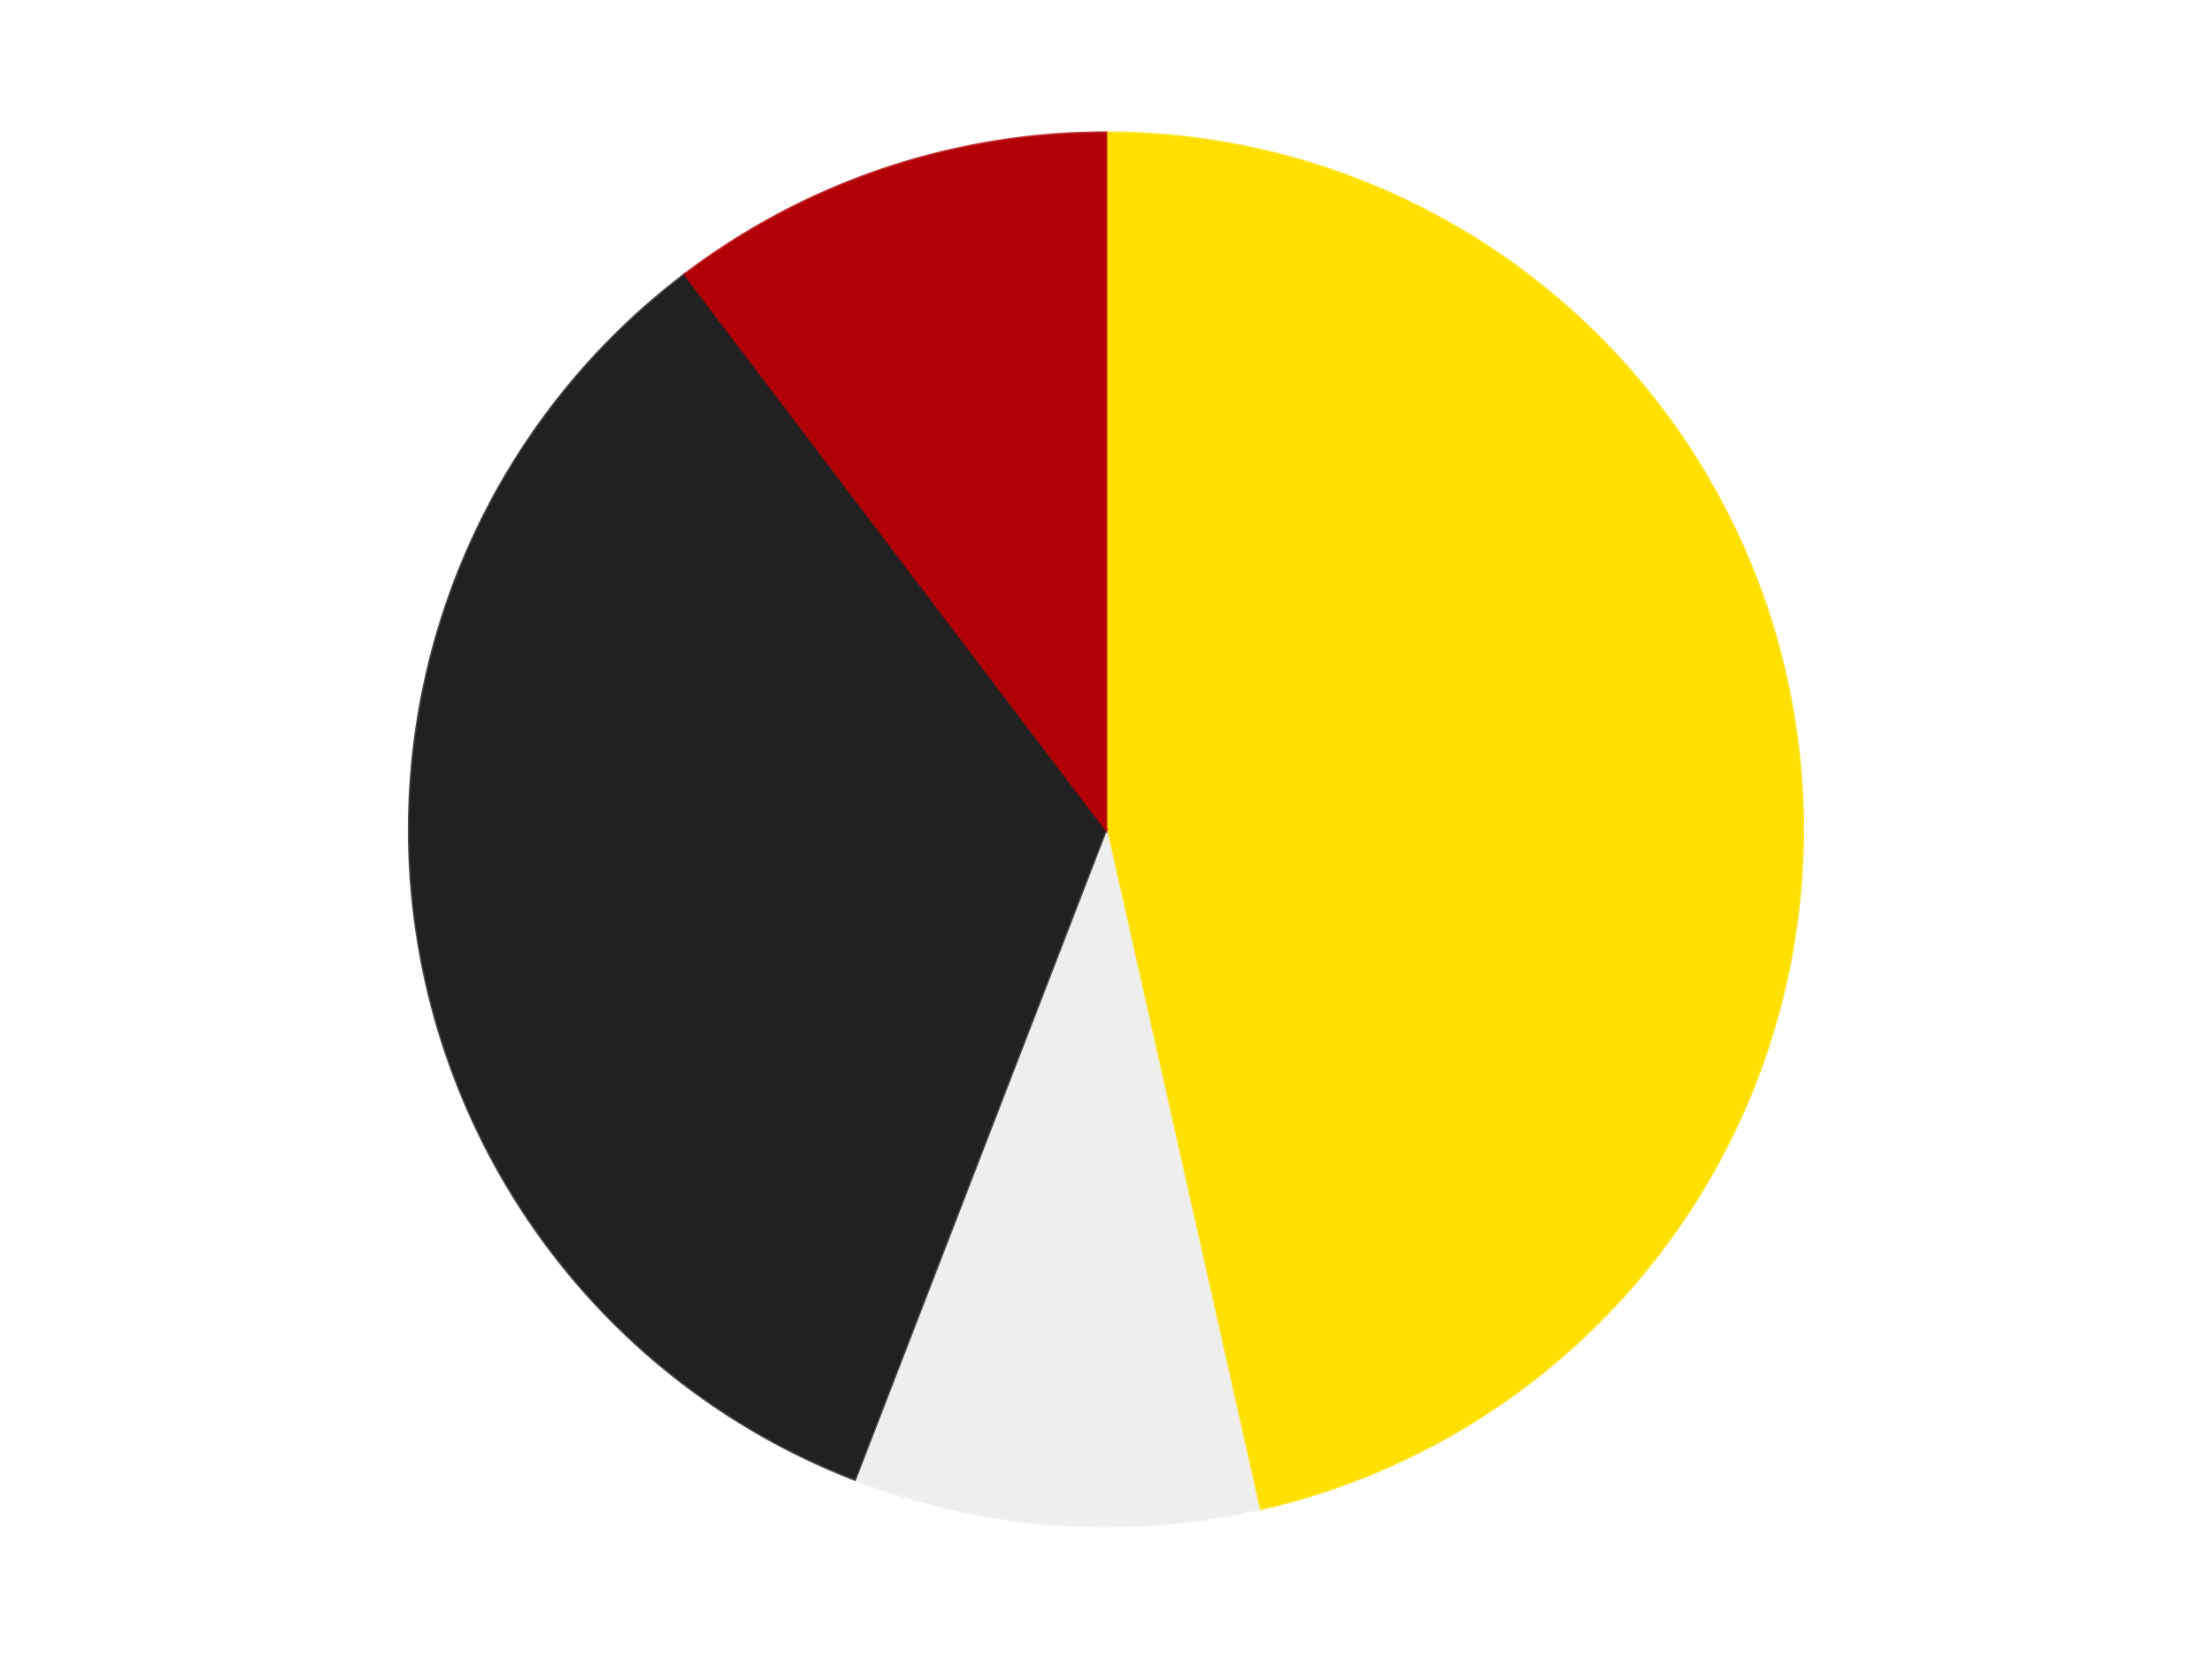
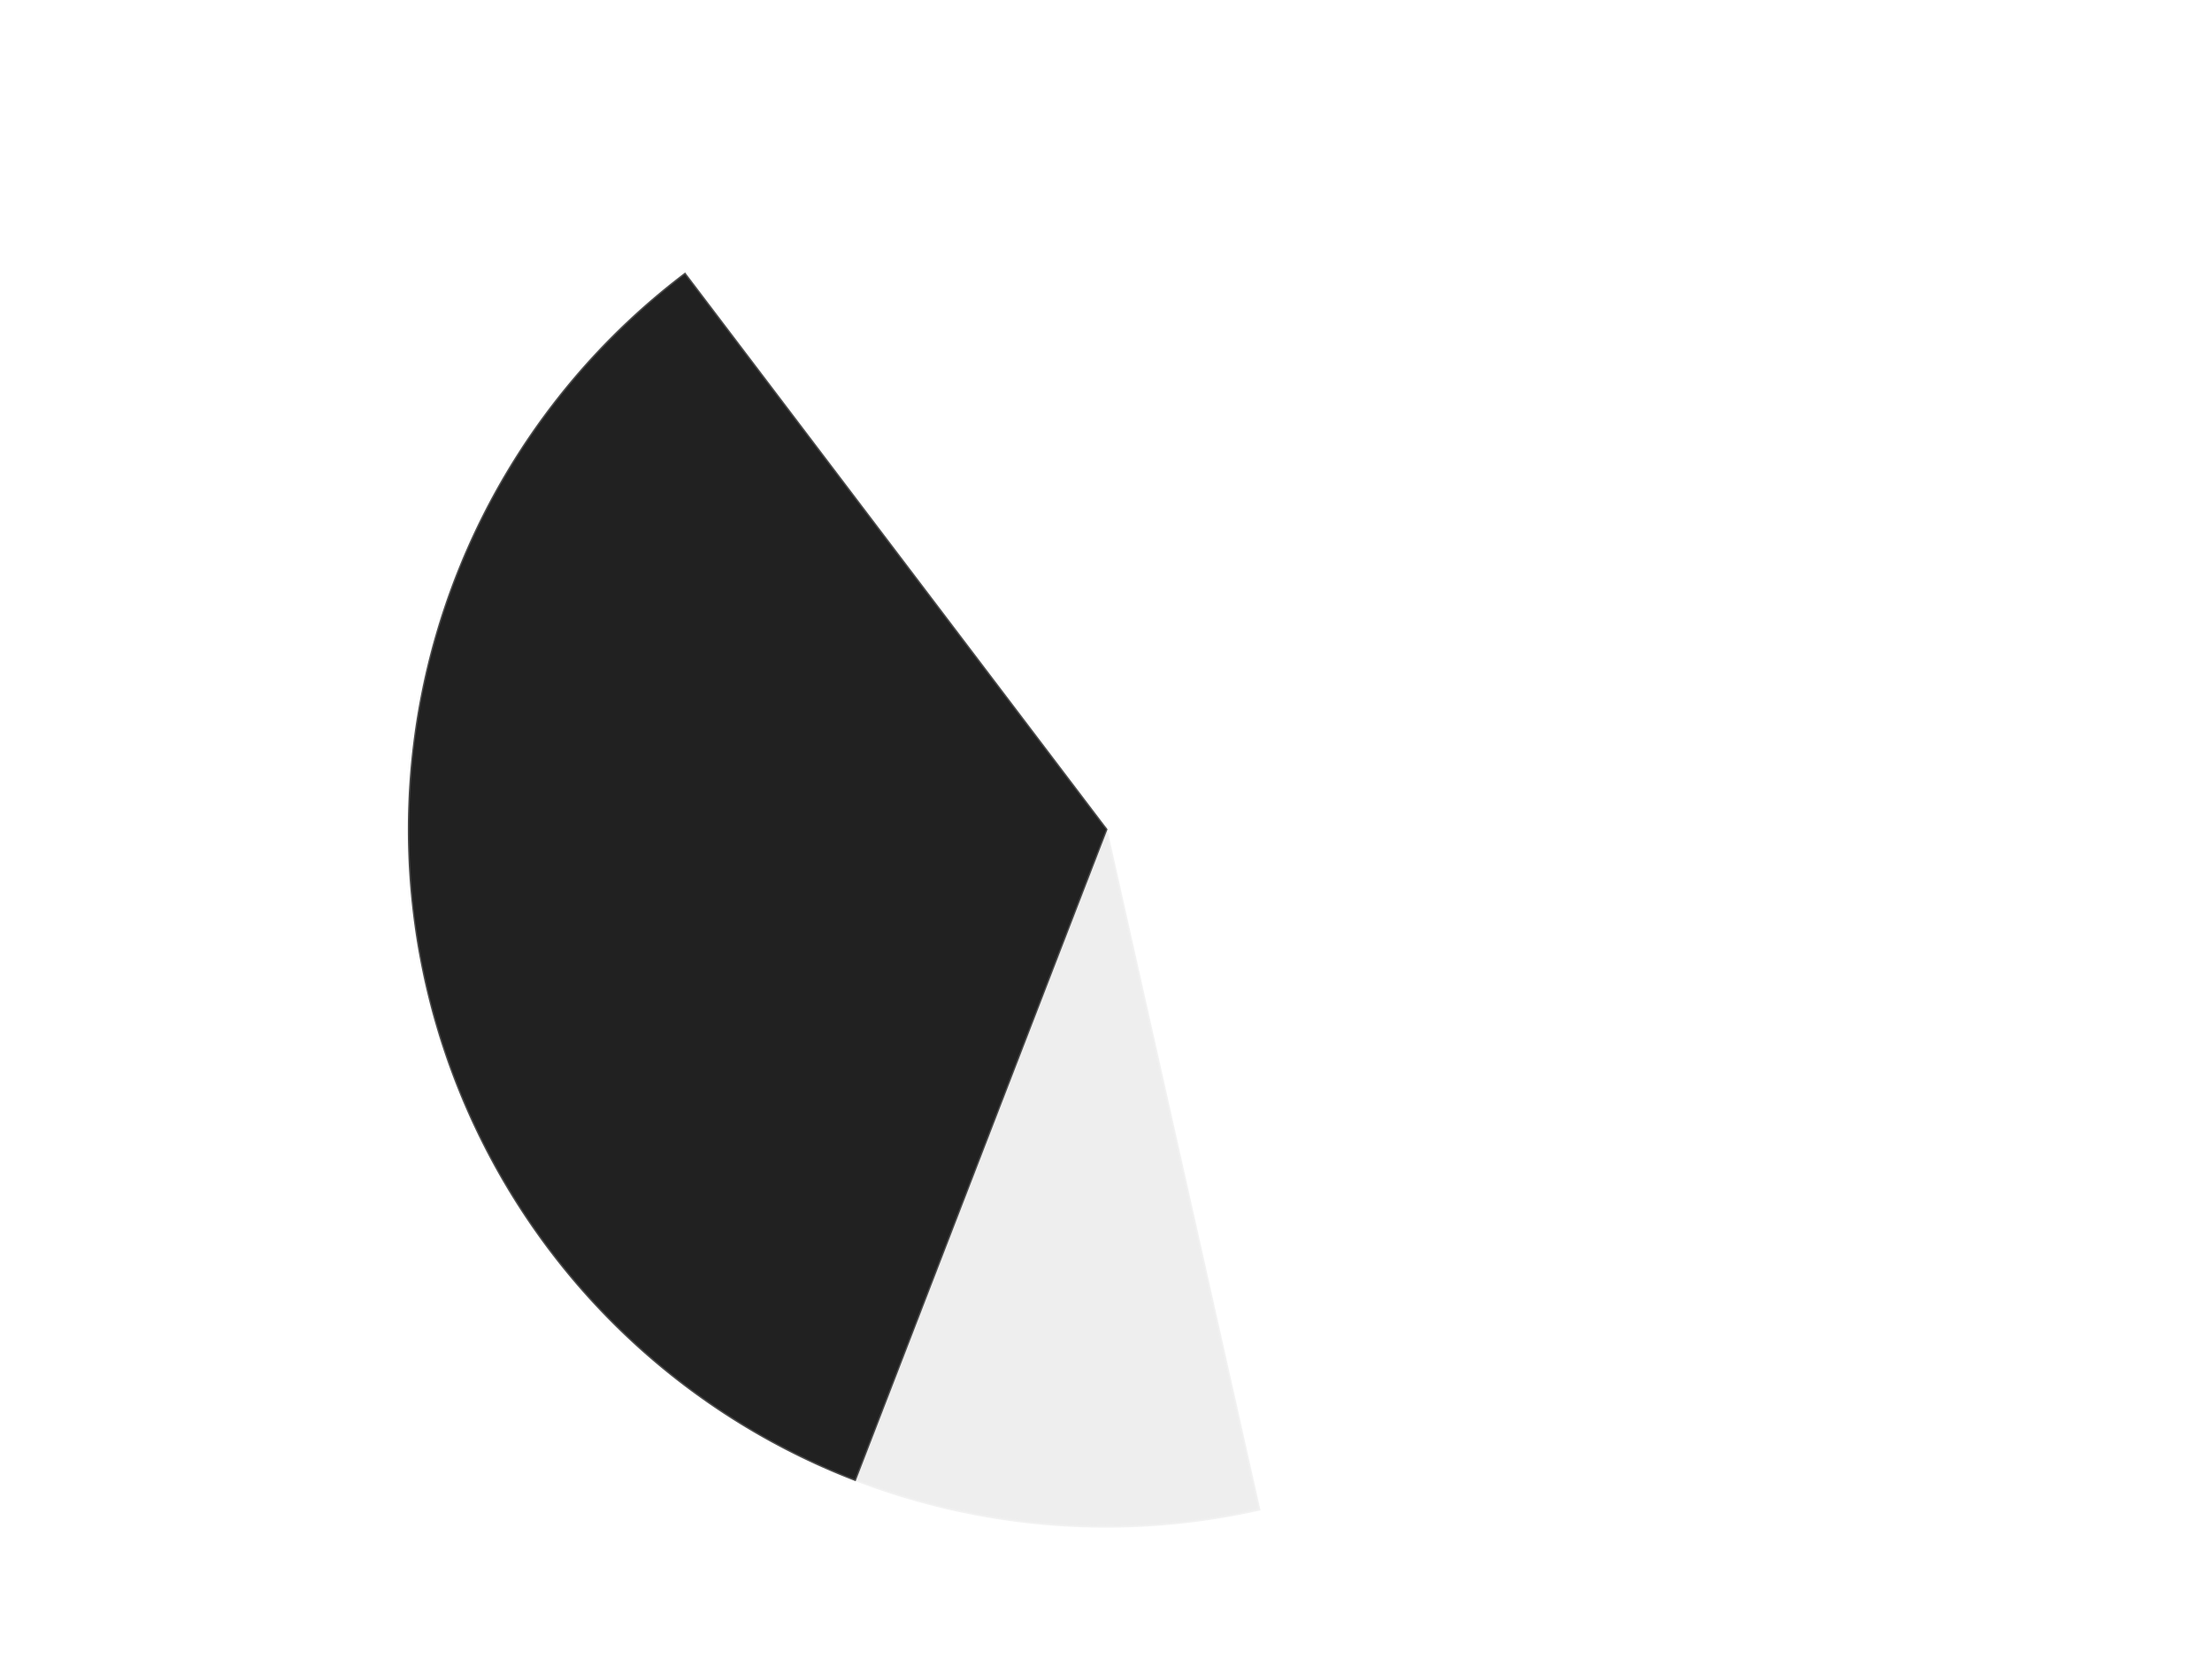
<svg xmlns="http://www.w3.org/2000/svg" xmlns:xlink="http://www.w3.org/1999/xlink" id="chart-6d330eca-4e82-4482-bcd9-d3ffae1a1d21" class="pygal-chart" viewBox="0 0 800 600">
  <defs>
    <style type="text/css">#chart-6d330eca-4e82-4482-bcd9-d3ffae1a1d21{-webkit-user-select:none;-webkit-font-smoothing:antialiased;font-family:Consolas,"Liberation Mono",Menlo,Courier,monospace}#chart-6d330eca-4e82-4482-bcd9-d3ffae1a1d21 .title{font-family:Consolas,"Liberation Mono",Menlo,Courier,monospace;font-size:16px}#chart-6d330eca-4e82-4482-bcd9-d3ffae1a1d21 .legends .legend text{font-family:Consolas,"Liberation Mono",Menlo,Courier,monospace;font-size:14px}#chart-6d330eca-4e82-4482-bcd9-d3ffae1a1d21 .axis text{font-family:Consolas,"Liberation Mono",Menlo,Courier,monospace;font-size:10px}#chart-6d330eca-4e82-4482-bcd9-d3ffae1a1d21 .axis text.major{font-family:Consolas,"Liberation Mono",Menlo,Courier,monospace;font-size:10px}#chart-6d330eca-4e82-4482-bcd9-d3ffae1a1d21 .text-overlay text.value{font-family:Consolas,"Liberation Mono",Menlo,Courier,monospace;font-size:16px}#chart-6d330eca-4e82-4482-bcd9-d3ffae1a1d21 .text-overlay text.label{font-family:Consolas,"Liberation Mono",Menlo,Courier,monospace;font-size:10px}#chart-6d330eca-4e82-4482-bcd9-d3ffae1a1d21 .tooltip{font-family:Consolas,"Liberation Mono",Menlo,Courier,monospace;font-size:14px}#chart-6d330eca-4e82-4482-bcd9-d3ffae1a1d21 text.no_data{font-family:Consolas,"Liberation Mono",Menlo,Courier,monospace;font-size:64px}
#chart-6d330eca-4e82-4482-bcd9-d3ffae1a1d21{background-color:transparent}#chart-6d330eca-4e82-4482-bcd9-d3ffae1a1d21 path,#chart-6d330eca-4e82-4482-bcd9-d3ffae1a1d21 line,#chart-6d330eca-4e82-4482-bcd9-d3ffae1a1d21 rect,#chart-6d330eca-4e82-4482-bcd9-d3ffae1a1d21 circle{-webkit-transition:150ms;-moz-transition:150ms;transition:150ms}#chart-6d330eca-4e82-4482-bcd9-d3ffae1a1d21 .graph &gt; .background{fill:transparent}#chart-6d330eca-4e82-4482-bcd9-d3ffae1a1d21 .plot &gt; .background{fill:transparent}#chart-6d330eca-4e82-4482-bcd9-d3ffae1a1d21 .graph{fill:rgba(0,0,0,.87)}#chart-6d330eca-4e82-4482-bcd9-d3ffae1a1d21 text.no_data{fill:rgba(0,0,0,1)}#chart-6d330eca-4e82-4482-bcd9-d3ffae1a1d21 .title{fill:rgba(0,0,0,1)}#chart-6d330eca-4e82-4482-bcd9-d3ffae1a1d21 .legends .legend text{fill:rgba(0,0,0,.87)}#chart-6d330eca-4e82-4482-bcd9-d3ffae1a1d21 .legends .legend:hover text{fill:rgba(0,0,0,1)}#chart-6d330eca-4e82-4482-bcd9-d3ffae1a1d21 .axis .line{stroke:rgba(0,0,0,1)}#chart-6d330eca-4e82-4482-bcd9-d3ffae1a1d21 .axis .guide.line{stroke:rgba(0,0,0,.54)}#chart-6d330eca-4e82-4482-bcd9-d3ffae1a1d21 .axis .major.line{stroke:rgba(0,0,0,.87)}#chart-6d330eca-4e82-4482-bcd9-d3ffae1a1d21 .axis text.major{fill:rgba(0,0,0,1)}#chart-6d330eca-4e82-4482-bcd9-d3ffae1a1d21 .axis.y .guides:hover .guide.line,#chart-6d330eca-4e82-4482-bcd9-d3ffae1a1d21 .line-graph .axis.x .guides:hover .guide.line,#chart-6d330eca-4e82-4482-bcd9-d3ffae1a1d21 .stackedline-graph .axis.x .guides:hover .guide.line,#chart-6d330eca-4e82-4482-bcd9-d3ffae1a1d21 .xy-graph .axis.x .guides:hover .guide.line{stroke:rgba(0,0,0,1)}#chart-6d330eca-4e82-4482-bcd9-d3ffae1a1d21 .axis .guides:hover text{fill:rgba(0,0,0,1)}#chart-6d330eca-4e82-4482-bcd9-d3ffae1a1d21 .reactive{fill-opacity:1.0;stroke-opacity:.8;stroke-width:1}#chart-6d330eca-4e82-4482-bcd9-d3ffae1a1d21 .ci{stroke:rgba(0,0,0,.87)}#chart-6d330eca-4e82-4482-bcd9-d3ffae1a1d21 .reactive.active,#chart-6d330eca-4e82-4482-bcd9-d3ffae1a1d21 .active .reactive{fill-opacity:0.6;stroke-opacity:.9;stroke-width:4}#chart-6d330eca-4e82-4482-bcd9-d3ffae1a1d21 .ci .reactive.active{stroke-width:1.5}#chart-6d330eca-4e82-4482-bcd9-d3ffae1a1d21 .series text{fill:rgba(0,0,0,1)}#chart-6d330eca-4e82-4482-bcd9-d3ffae1a1d21 .tooltip rect{fill:transparent;stroke:rgba(0,0,0,1);-webkit-transition:opacity 150ms;-moz-transition:opacity 150ms;transition:opacity 150ms}#chart-6d330eca-4e82-4482-bcd9-d3ffae1a1d21 .tooltip .label{fill:rgba(0,0,0,.87)}#chart-6d330eca-4e82-4482-bcd9-d3ffae1a1d21 .tooltip .label{fill:rgba(0,0,0,.87)}#chart-6d330eca-4e82-4482-bcd9-d3ffae1a1d21 .tooltip .legend{font-size:.8em;fill:rgba(0,0,0,.54)}#chart-6d330eca-4e82-4482-bcd9-d3ffae1a1d21 .tooltip .x_label{font-size:.6em;fill:rgba(0,0,0,1)}#chart-6d330eca-4e82-4482-bcd9-d3ffae1a1d21 .tooltip .xlink{font-size:.5em;text-decoration:underline}#chart-6d330eca-4e82-4482-bcd9-d3ffae1a1d21 .tooltip .value{font-size:1.5em}#chart-6d330eca-4e82-4482-bcd9-d3ffae1a1d21 .bound{font-size:.5em}#chart-6d330eca-4e82-4482-bcd9-d3ffae1a1d21 .max-value{font-size:.75em;fill:rgba(0,0,0,.54)}#chart-6d330eca-4e82-4482-bcd9-d3ffae1a1d21 .map-element{fill:transparent;stroke:rgba(0,0,0,.54) !important}#chart-6d330eca-4e82-4482-bcd9-d3ffae1a1d21 .map-element .reactive{fill-opacity:inherit;stroke-opacity:inherit}#chart-6d330eca-4e82-4482-bcd9-d3ffae1a1d21 .color-0,#chart-6d330eca-4e82-4482-bcd9-d3ffae1a1d21 .color-0 a:visited{stroke:#F44336;fill:#F44336}#chart-6d330eca-4e82-4482-bcd9-d3ffae1a1d21 .color-1,#chart-6d330eca-4e82-4482-bcd9-d3ffae1a1d21 .color-1 a:visited{stroke:#3F51B5;fill:#3F51B5}#chart-6d330eca-4e82-4482-bcd9-d3ffae1a1d21 .color-2,#chart-6d330eca-4e82-4482-bcd9-d3ffae1a1d21 .color-2 a:visited{stroke:#009688;fill:#009688}#chart-6d330eca-4e82-4482-bcd9-d3ffae1a1d21 .color-3,#chart-6d330eca-4e82-4482-bcd9-d3ffae1a1d21 .color-3 a:visited{stroke:#FFC107;fill:#FFC107}#chart-6d330eca-4e82-4482-bcd9-d3ffae1a1d21 .text-overlay .color-0 text{fill:black}#chart-6d330eca-4e82-4482-bcd9-d3ffae1a1d21 .text-overlay .color-1 text{fill:black}#chart-6d330eca-4e82-4482-bcd9-d3ffae1a1d21 .text-overlay .color-2 text{fill:black}#chart-6d330eca-4e82-4482-bcd9-d3ffae1a1d21 .text-overlay .color-3 text{fill:black}
#chart-6d330eca-4e82-4482-bcd9-d3ffae1a1d21 text.no_data{text-anchor:middle}#chart-6d330eca-4e82-4482-bcd9-d3ffae1a1d21 .guide.line{fill:none}#chart-6d330eca-4e82-4482-bcd9-d3ffae1a1d21 .centered{text-anchor:middle}#chart-6d330eca-4e82-4482-bcd9-d3ffae1a1d21 .title{text-anchor:middle}#chart-6d330eca-4e82-4482-bcd9-d3ffae1a1d21 .legends .legend text{fill-opacity:1}#chart-6d330eca-4e82-4482-bcd9-d3ffae1a1d21 .axis.x text{text-anchor:middle}#chart-6d330eca-4e82-4482-bcd9-d3ffae1a1d21 .axis.x:not(.web) text[transform]{text-anchor:start}#chart-6d330eca-4e82-4482-bcd9-d3ffae1a1d21 .axis.x:not(.web) text[transform].backwards{text-anchor:end}#chart-6d330eca-4e82-4482-bcd9-d3ffae1a1d21 .axis.y text{text-anchor:end}#chart-6d330eca-4e82-4482-bcd9-d3ffae1a1d21 .axis.y text[transform].backwards{text-anchor:start}#chart-6d330eca-4e82-4482-bcd9-d3ffae1a1d21 .axis.y2 text{text-anchor:start}#chart-6d330eca-4e82-4482-bcd9-d3ffae1a1d21 .axis.y2 text[transform].backwards{text-anchor:end}#chart-6d330eca-4e82-4482-bcd9-d3ffae1a1d21 .axis .guide.line{stroke-dasharray:4,4;stroke:black}#chart-6d330eca-4e82-4482-bcd9-d3ffae1a1d21 .axis .major.guide.line{stroke-dasharray:6,6;stroke:black}#chart-6d330eca-4e82-4482-bcd9-d3ffae1a1d21 .horizontal .axis.y .guide.line,#chart-6d330eca-4e82-4482-bcd9-d3ffae1a1d21 .horizontal .axis.y2 .guide.line,#chart-6d330eca-4e82-4482-bcd9-d3ffae1a1d21 .vertical .axis.x .guide.line{opacity:0}#chart-6d330eca-4e82-4482-bcd9-d3ffae1a1d21 .horizontal .axis.always_show .guide.line,#chart-6d330eca-4e82-4482-bcd9-d3ffae1a1d21 .vertical .axis.always_show .guide.line{opacity:1 !important}#chart-6d330eca-4e82-4482-bcd9-d3ffae1a1d21 .axis.y .guides:hover .guide.line,#chart-6d330eca-4e82-4482-bcd9-d3ffae1a1d21 .axis.y2 .guides:hover .guide.line,#chart-6d330eca-4e82-4482-bcd9-d3ffae1a1d21 .axis.x .guides:hover .guide.line{opacity:1}#chart-6d330eca-4e82-4482-bcd9-d3ffae1a1d21 .axis .guides:hover text{opacity:1}#chart-6d330eca-4e82-4482-bcd9-d3ffae1a1d21 .nofill{fill:none}#chart-6d330eca-4e82-4482-bcd9-d3ffae1a1d21 .subtle-fill{fill-opacity:.2}#chart-6d330eca-4e82-4482-bcd9-d3ffae1a1d21 .dot{stroke-width:1px;fill-opacity:1;stroke-opacity:1}#chart-6d330eca-4e82-4482-bcd9-d3ffae1a1d21 .dot.active{stroke-width:5px}#chart-6d330eca-4e82-4482-bcd9-d3ffae1a1d21 .dot.negative{fill:transparent}#chart-6d330eca-4e82-4482-bcd9-d3ffae1a1d21 text,#chart-6d330eca-4e82-4482-bcd9-d3ffae1a1d21 tspan{stroke:none !important}#chart-6d330eca-4e82-4482-bcd9-d3ffae1a1d21 .series text.active{opacity:1}#chart-6d330eca-4e82-4482-bcd9-d3ffae1a1d21 .tooltip rect{fill-opacity:.95;stroke-width:.5}#chart-6d330eca-4e82-4482-bcd9-d3ffae1a1d21 .tooltip text{fill-opacity:1}#chart-6d330eca-4e82-4482-bcd9-d3ffae1a1d21 .showable{visibility:hidden}#chart-6d330eca-4e82-4482-bcd9-d3ffae1a1d21 .showable.shown{visibility:visible}#chart-6d330eca-4e82-4482-bcd9-d3ffae1a1d21 .gauge-background{fill:rgba(229,229,229,1);stroke:none}#chart-6d330eca-4e82-4482-bcd9-d3ffae1a1d21 .bg-lines{stroke:transparent;stroke-width:2px}</style>
    <script type="text/javascript">window.pygal = window.pygal || {};window.pygal.config = window.pygal.config || {};window.pygal.config['6d330eca-4e82-4482-bcd9-d3ffae1a1d21'] = {"allow_interruptions": false, "box_mode": "extremes", "classes": ["pygal-chart"], "css": ["file://style.css", "file://graph.css"], "defs": [], "disable_xml_declaration": false, "dots_size": 2.5, "dynamic_print_values": false, "explicit_size": false, "fill": false, "force_uri_protocol": "https", "formatter": null, "half_pie": false, "height": 600, "include_x_axis": false, "inner_radius": 0, "interpolate": null, "interpolation_parameters": {}, "interpolation_precision": 250, "inverse_y_axis": false, "js": ["//kozea.github.io/pygal.js/2.0.x/pygal-tooltips.min.js"], "legend_at_bottom": false, "legend_at_bottom_columns": null, "legend_box_size": 12, "logarithmic": false, "margin": 20, "margin_bottom": null, "margin_left": null, "margin_right": null, "margin_top": null, "max_scale": 16, "min_scale": 4, "missing_value_fill_truncation": "x", "no_data_text": "No data", "no_prefix": false, "order_min": null, "pretty_print": false, "print_labels": false, "print_values": false, "print_values_position": "center", "print_zeroes": true, "range": null, "rounded_bars": null, "secondary_range": null, "show_dots": true, "show_legend": false, "show_minor_x_labels": true, "show_minor_y_labels": true, "show_only_major_dots": false, "show_x_guides": false, "show_x_labels": true, "show_y_guides": true, "show_y_labels": true, "spacing": 10, "stack_from_top": false, "strict": false, "stroke": true, "stroke_style": null, "style": {"background": "transparent", "ci_colors": [], "colors": ["#F44336", "#3F51B5", "#009688", "#FFC107", "#FF5722", "#9C27B0", "#03A9F4", "#8BC34A", "#FF9800", "#E91E63", "#2196F3", "#4CAF50", "#FFEB3B", "#673AB7", "#00BCD4", "#CDDC39", "#9E9E9E", "#607D8B"], "dot_opacity": "1", "font_family": "Consolas, \"Liberation Mono\", Menlo, Courier, monospace", "foreground": "rgba(0, 0, 0, .87)", "foreground_strong": "rgba(0, 0, 0, 1)", "foreground_subtle": "rgba(0, 0, 0, .54)", "guide_stroke_color": "black", "guide_stroke_dasharray": "4,4", "label_font_family": "Consolas, \"Liberation Mono\", Menlo, Courier, monospace", "label_font_size": 10, "legend_font_family": "Consolas, \"Liberation Mono\", Menlo, Courier, monospace", "legend_font_size": 14, "major_guide_stroke_color": "black", "major_guide_stroke_dasharray": "6,6", "major_label_font_family": "Consolas, \"Liberation Mono\", Menlo, Courier, monospace", "major_label_font_size": 10, "no_data_font_family": "Consolas, \"Liberation Mono\", Menlo, Courier, monospace", "no_data_font_size": 64, "opacity": "1.0", "opacity_hover": "0.6", "plot_background": "transparent", "stroke_opacity": ".8", "stroke_opacity_hover": ".9", "stroke_width": "1", "stroke_width_hover": "4", "title_font_family": "Consolas, \"Liberation Mono\", Menlo, Courier, monospace", "title_font_size": 16, "tooltip_font_family": "Consolas, \"Liberation Mono\", Menlo, Courier, monospace", "tooltip_font_size": 14, "transition": "150ms", "value_background": "rgba(229, 229, 229, 1)", "value_colors": [], "value_font_family": "Consolas, \"Liberation Mono\", Menlo, Courier, monospace", "value_font_size": 16, "value_label_font_family": "Consolas, \"Liberation Mono\", Menlo, Courier, monospace", "value_label_font_size": 10}, "title": null, "tooltip_border_radius": 0, "tooltip_fancy_mode": true, "truncate_label": null, "truncate_legend": null, "width": 800, "x_label_rotation": 0, "x_labels": null, "x_labels_major": null, "x_labels_major_count": null, "x_labels_major_every": null, "x_title": null, "xrange": null, "y_label_rotation": 0, "y_labels": null, "y_labels_major": null, "y_labels_major_count": null, "y_labels_major_every": null, "y_title": null, "zero": 0, "legends": ["Yellow", "Trans-Clear", "Black", "Red"]}</script>
    <script type="text/javascript" xlink:href="https://kozea.github.io/pygal.js/2.0.x/pygal-tooltips.min.js" />
  </defs>
  <title>Pygal</title>
  <g class="graph pie-graph vertical">
    <rect x="0" y="0" width="800" height="600" class="background" />
    <g transform="translate(20, 20)" class="plot">
      <rect x="0" y="0" width="760" height="560" class="background" />
      <g class="series serie-0 color-0">
        <g class="slices">
          <g class="slice" style="fill: #FFE001; stroke: #FFE001">
-             <path d="M380 28 A252 252 0 0 1 435.299 525.858 L380 280 A0 0 0 0 0 380 280 z" class="slice reactive tooltip-trigger" />
            <desc class="value">99</desc>
            <desc class="x centered">505.2298759077234</desc>
            <desc class="y centered">266.090356577676</desc>
          </g>
        </g>
      </g>
      <g class="series serie-1 color-1">
        <g class="slices">
          <g class="slice" style="fill: #EEEEEE; stroke: #EEEEEE">
            <path d="M435.299 525.858 A252 252 0 0 1 289.171 515.062 L380 280 A0 0 0 0 0 380 280 z" class="slice reactive tooltip-trigger" />
            <desc class="value">20</desc>
            <desc class="x centered">370.7163855832618</desc>
            <desc class="y centered">405.65752863780716</desc>
          </g>
        </g>
      </g>
      <g class="series serie-2 color-2">
        <g class="slices">
          <g class="slice" style="fill: #212121; stroke: #212121">
            <path d="M289.171 515.062 A252 252 0 0 1 227.7 79.23 L380 280 A0 0 0 0 0 380 280 z" class="slice reactive tooltip-trigger" />
            <desc class="value">72</desc>
            <desc class="x centered">255.23485975967304</desc>
            <desc class="y centered">297.5971526336377</desc>
          </g>
        </g>
      </g>
      <g class="series serie-3 color-3">
        <g class="slices">
          <g class="slice" style="fill: #B30006; stroke: #B30006">
-             <path d="M227.7 79.23 A252 252 0 0 1 380 28 L380 280 A0 0 0 0 0 380 280 z" class="slice reactive tooltip-trigger" />
            <desc class="value">22</desc>
            <desc class="x centered">339.82874085924976</desc>
            <desc class="y centered">160.57525407585456</desc>
          </g>
        </g>
      </g>
    </g>
    <g class="titles" />
    <g transform="translate(20, 20)" class="plot overlay">
      <g class="series serie-0 color-0" />
      <g class="series serie-1 color-1" />
      <g class="series serie-2 color-2" />
      <g class="series serie-3 color-3" />
    </g>
    <g transform="translate(20, 20)" class="plot text-overlay">
      <g class="series serie-0 color-0" />
      <g class="series serie-1 color-1" />
      <g class="series serie-2 color-2" />
      <g class="series serie-3 color-3" />
    </g>
    <g transform="translate(20, 20)" class="plot tooltip-overlay">
      <g transform="translate(0 0)" style="opacity: 0" class="tooltip">
        <rect rx="0" ry="0" width="0" height="0" class="tooltip-box" />
        <g class="text" />
      </g>
    </g>
  </g>
</svg>